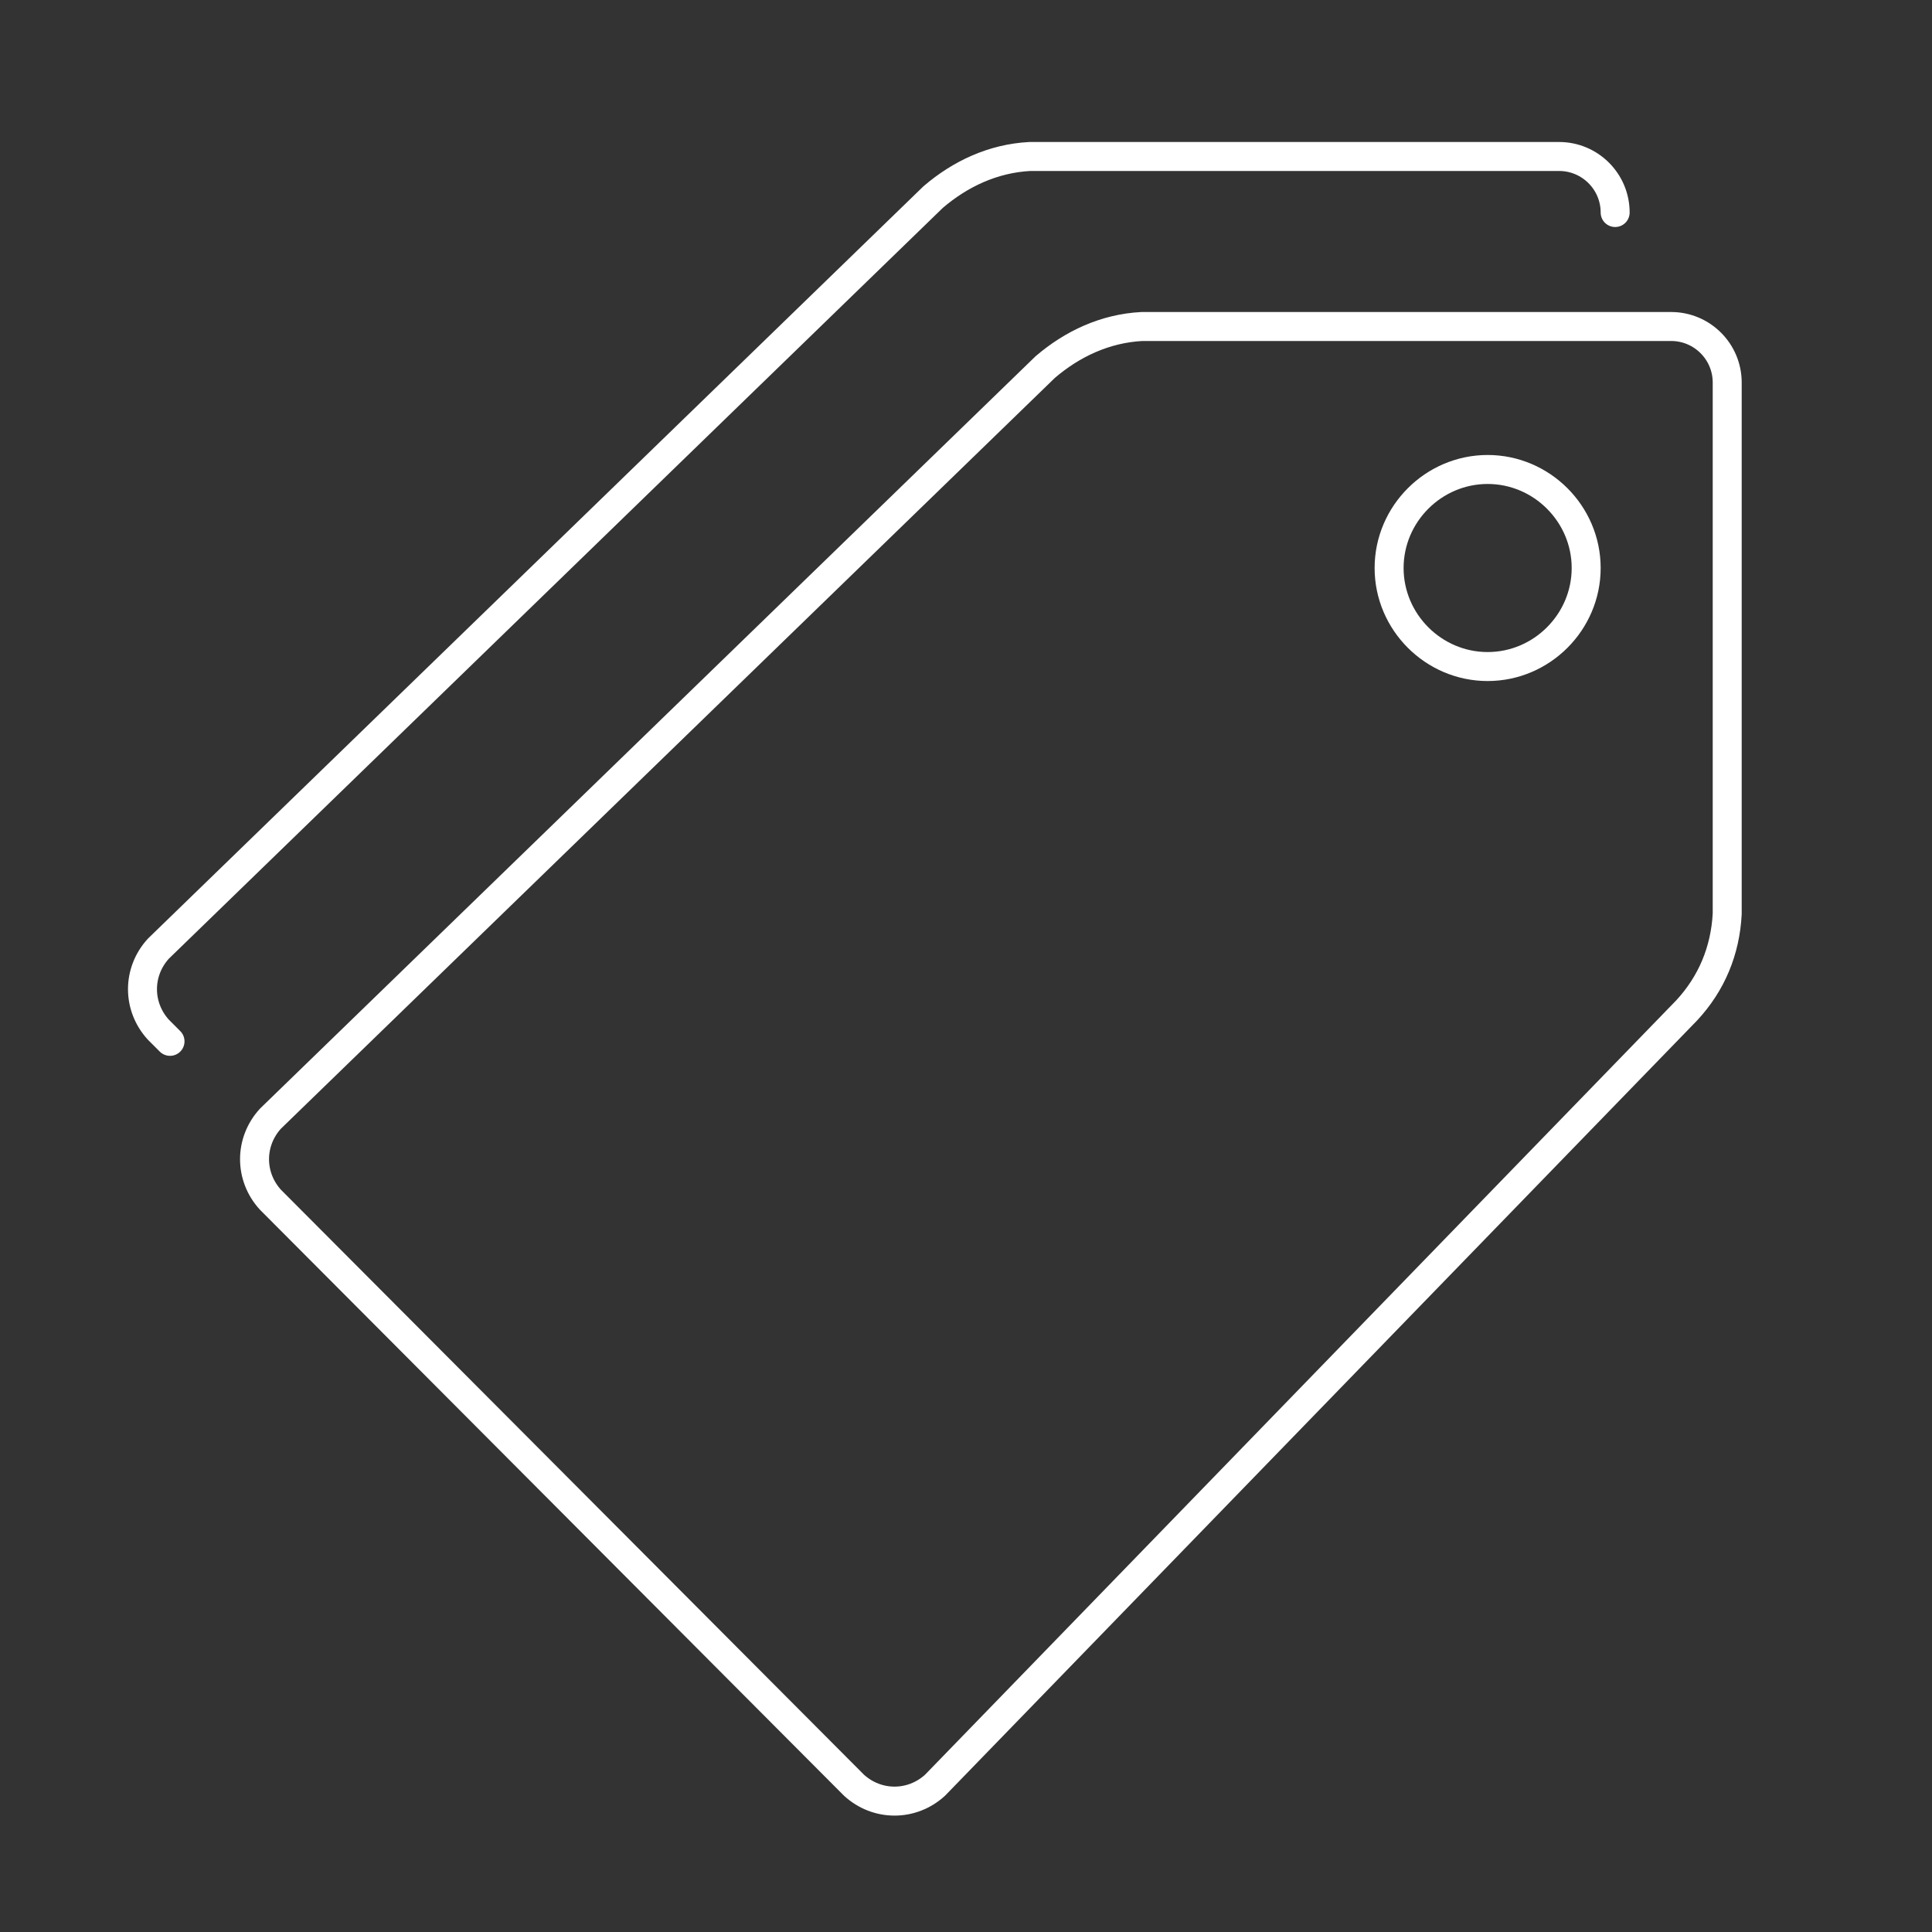
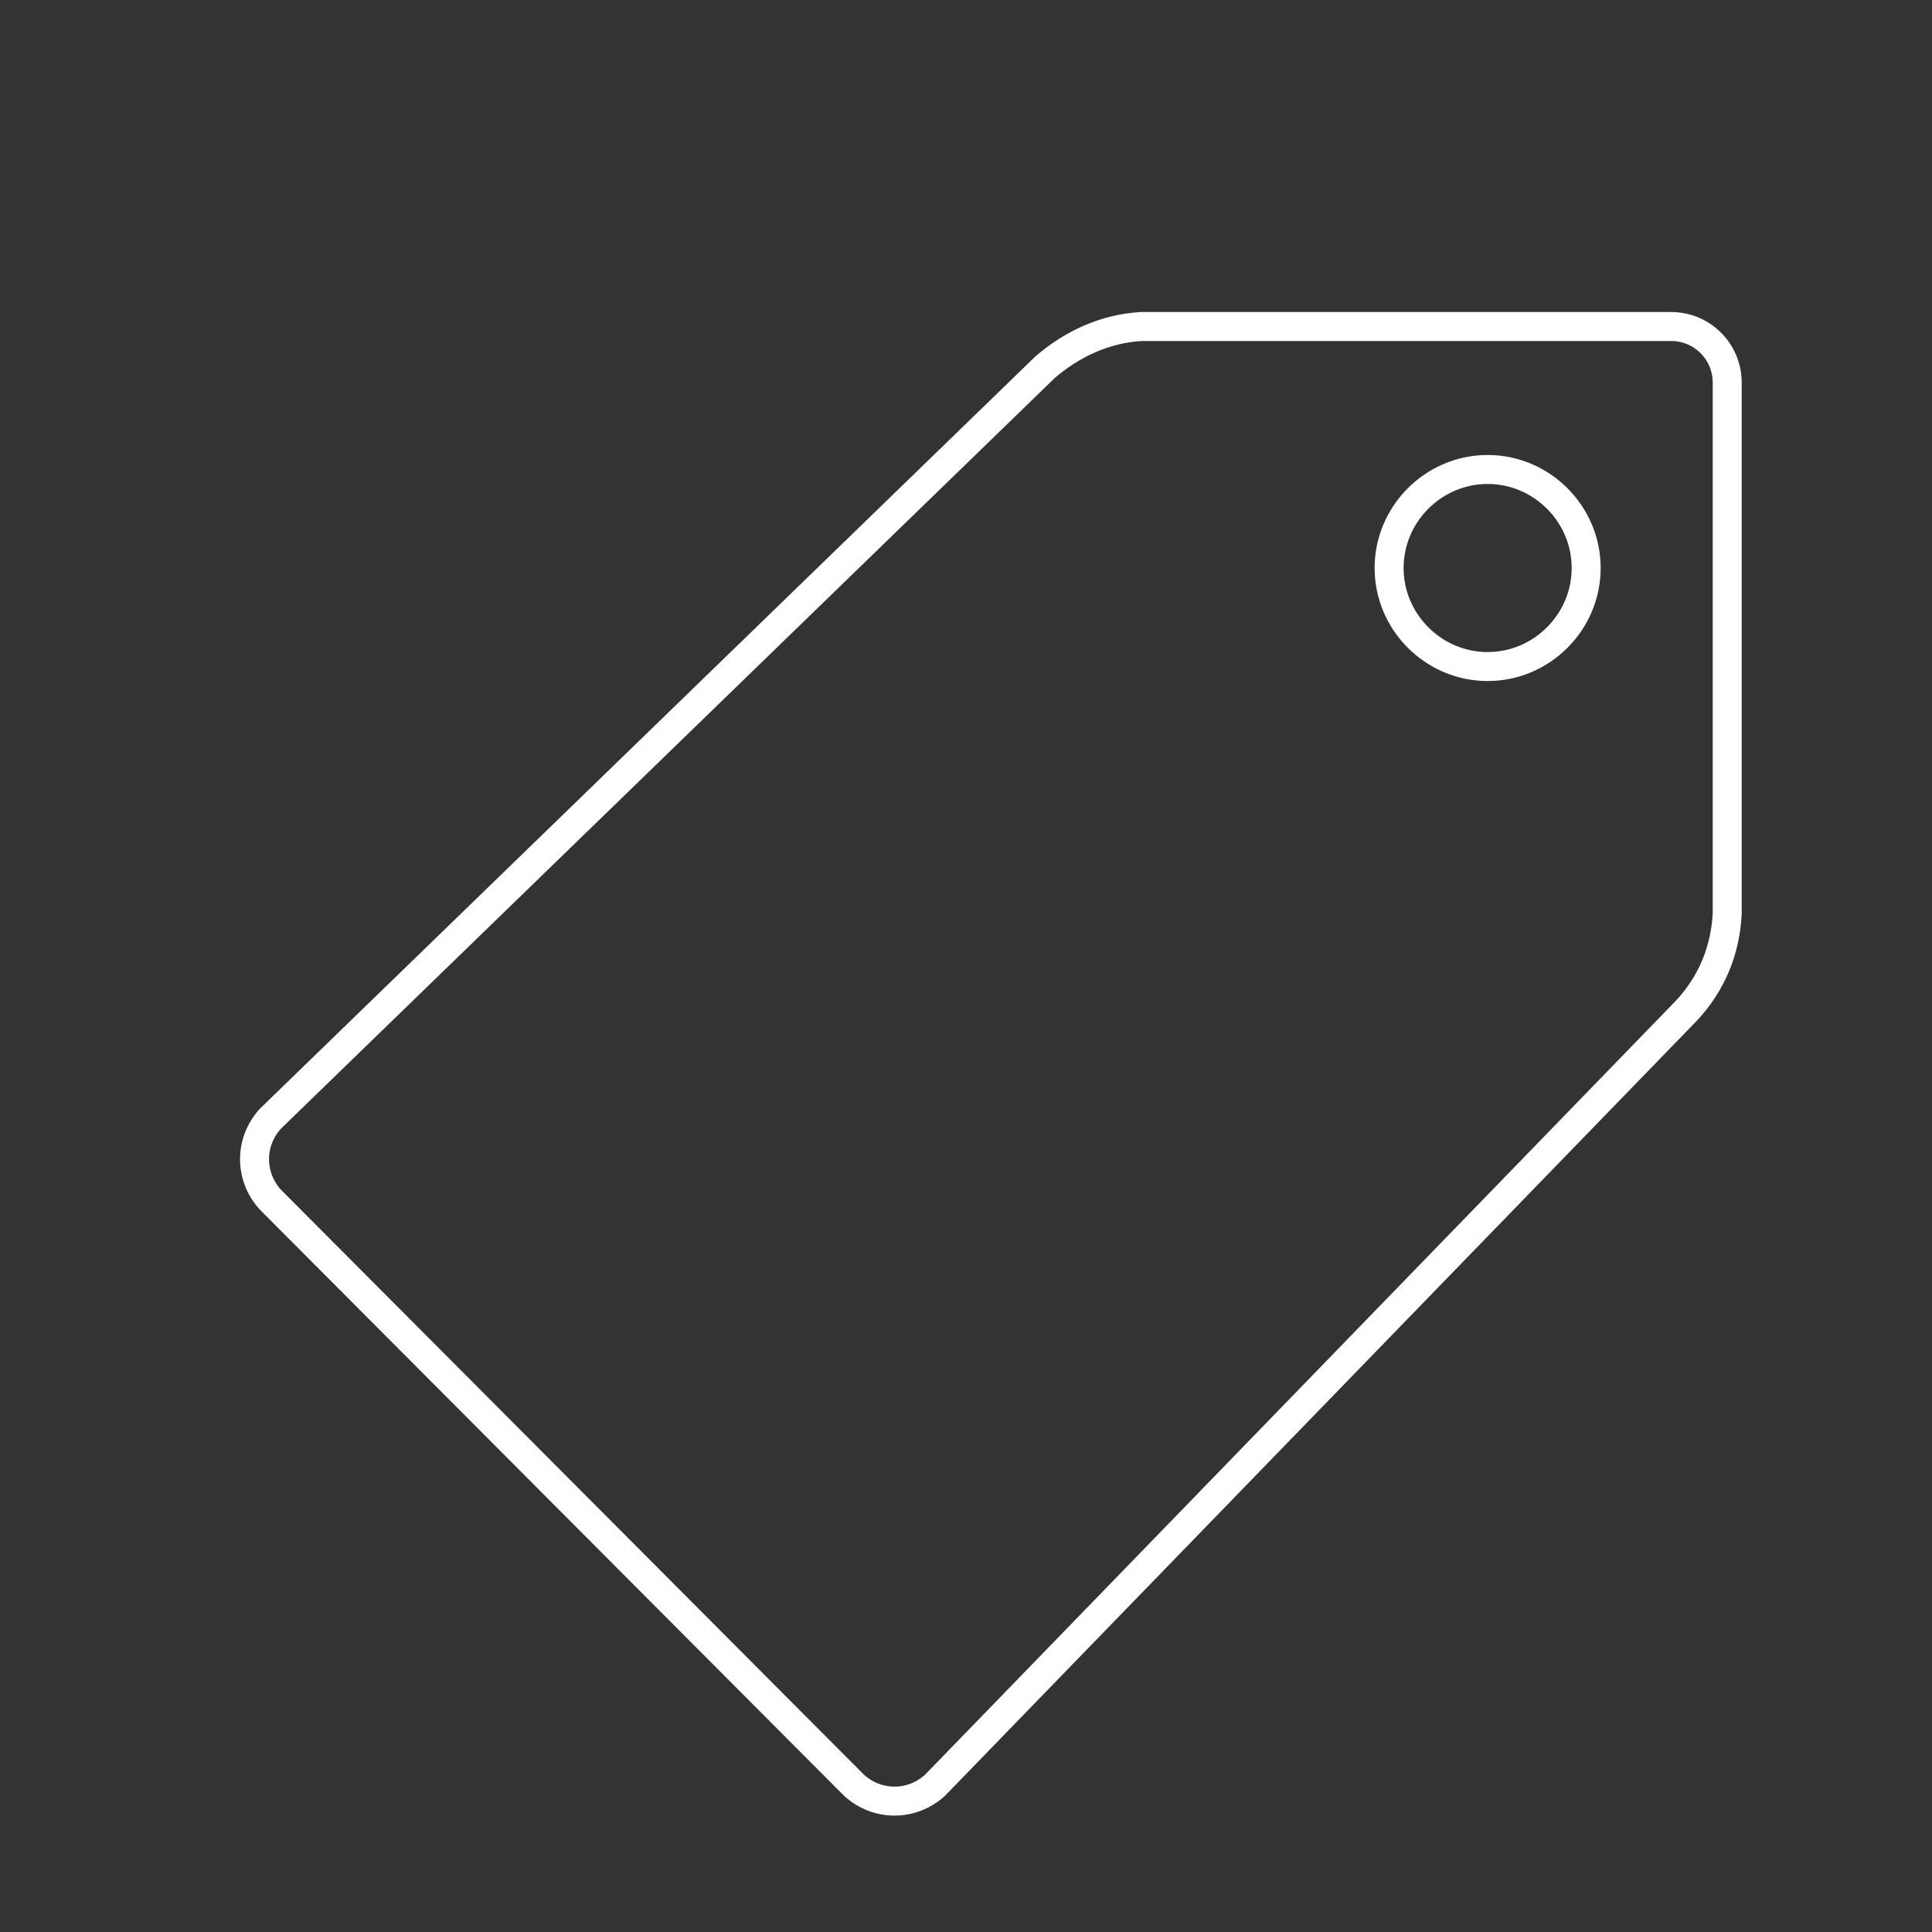
<svg xmlns="http://www.w3.org/2000/svg" version="1.1" id="Layer_1" x="0px" y="0px" viewBox="0 0 100 100" style="enable-background:new 0 0 100 100;" xml:space="preserve">
  <rect x="0" y="0" width="100" height="100" fill="#333333" stroke="none" />
  <style type="text/css">
	.st0{fill:none;stroke:#FFFFFF;stroke-width:1.5;stroke-linecap:round;stroke-linejoin:round;}
</style>
  <title>Promotion</title>
  <path class="st0" d="M89.4,47.3c-0.1,1.9-0.8,3.6-2.1,5L48.4,92.4c-1.2,1.1-3,1.1-4.2,0L14,62.1c-1.1-1.2-1.1-3,0-4.2L54.1,19  c1.4-1.2,3.1-2,5-2.1h27.4c1.6,0,2.9,1.3,2.9,2.9V47.3z" />
-   <path class="st0" d="M8.8,53.9l-0.6-0.6c-1.1-1.2-1.1-3,0-4.2l40.1-38.9c1.4-1.2,3.1-2,5-2.1h27.4c1.6,0,2.9,1.3,2.9,2.9" />
  <path class="st0" d="M82.1,29.4c0,2.8-2.3,5.1-5.1,5.1s-5.1-2.3-5.1-5.1c0-2.8,2.3-5.1,5.1-5.1c0,0,0,0,0,0  C79.8,24.3,82.1,26.6,82.1,29.4z" />
</svg>